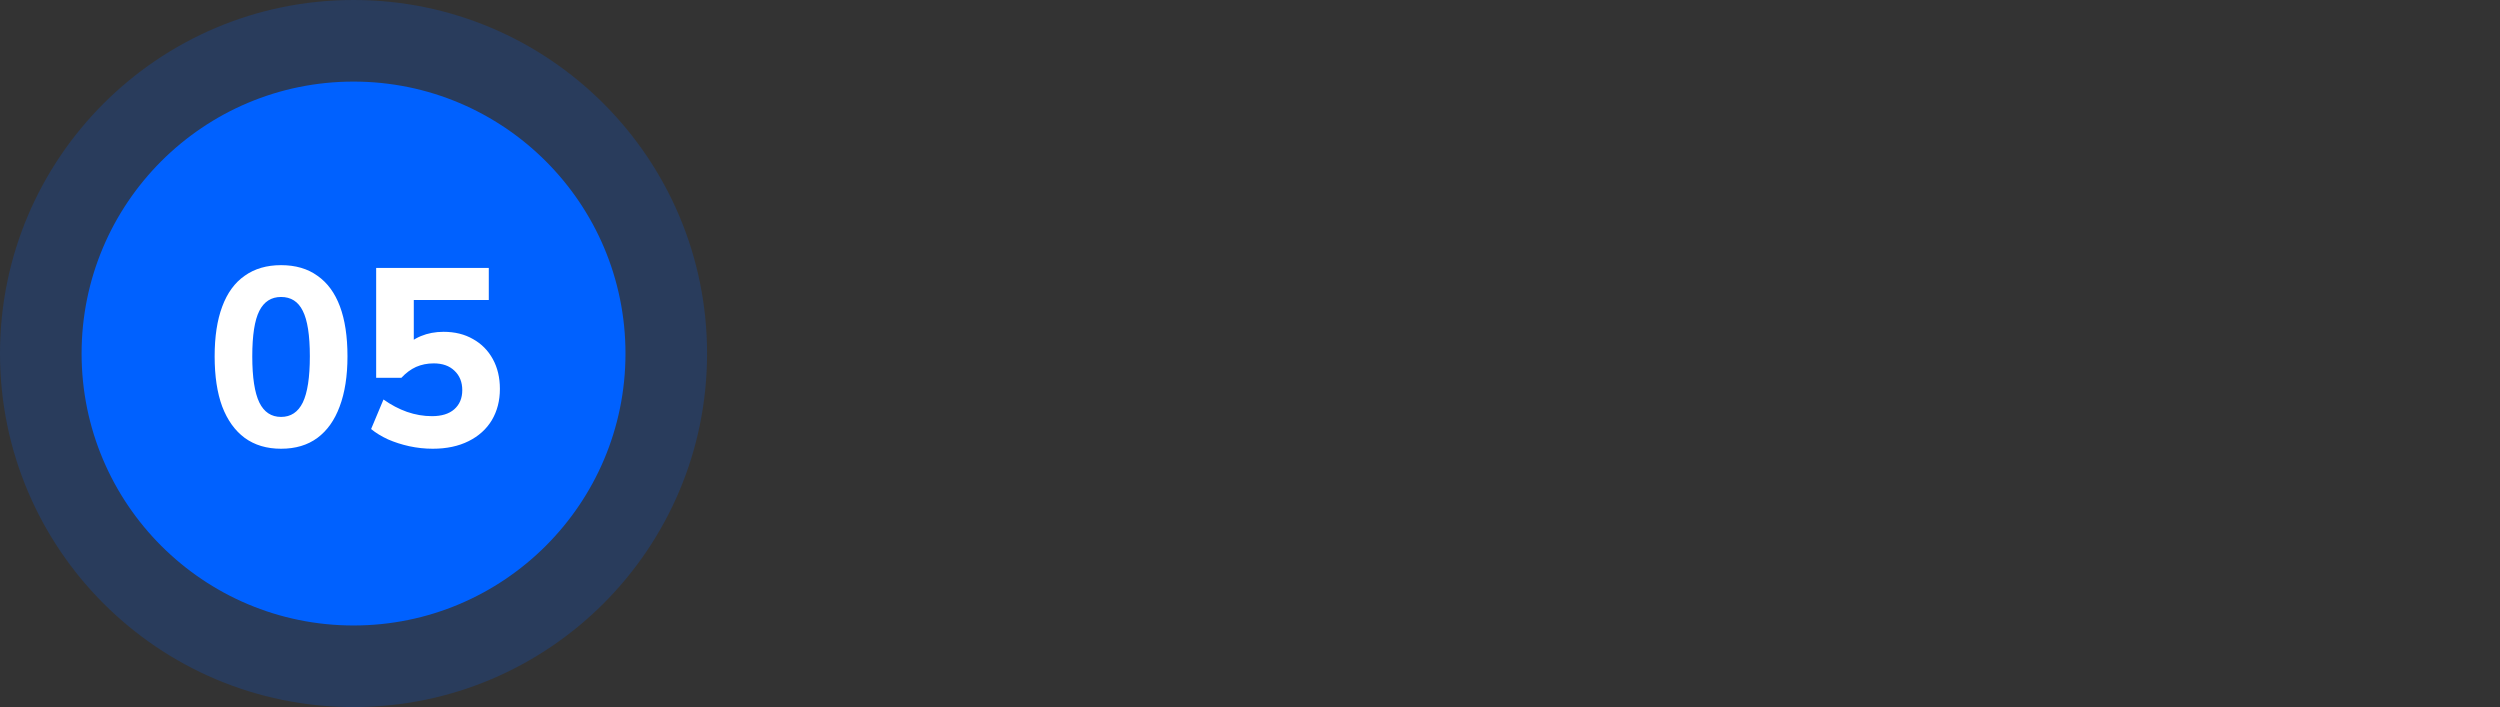
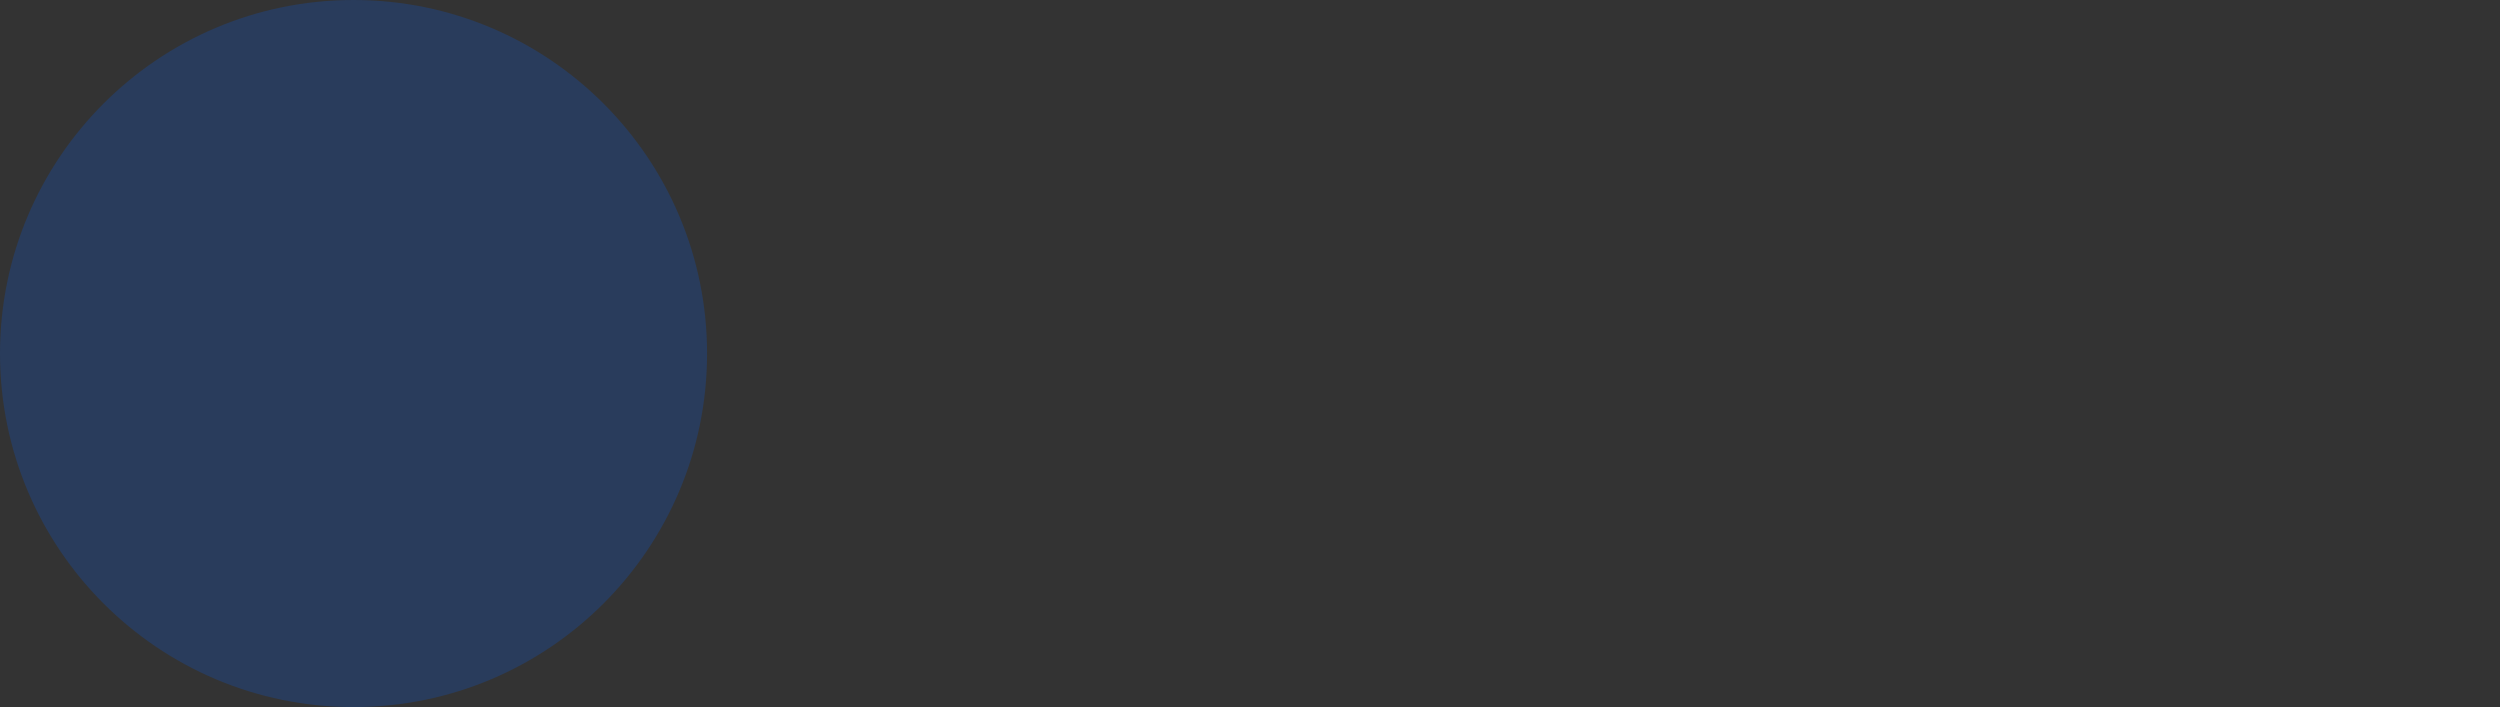
<svg xmlns="http://www.w3.org/2000/svg" width="198px" height="56px" viewBox="0 0 198 56" version="1.1">
  <rect x="0" y="0" width="198" height="56" fill="#333333" stroke="none" />
  <title>05</title>
  <g id="页面-1" stroke="none" stroke-width="1" fill="none" fill-rule="evenodd">
    <g id="05" fill-rule="nonzero">
      <g>
        <g id="Group-1261153707" fill="#0061FF">
          <circle id="椭圆形" opacity="0.2" cx="28" cy="28" r="28" />
-           <circle id="椭圆形" cx="28" cy="28" r="21.538" />
        </g>
        <g transform="translate(17, 21)" fill="#FFFFFF" id="形状">
-           <path d="M5.26,14.54 C4.127,14.54 3.167,14.253 2.38,13.68 C1.607,13.107 1.013,12.28 0.6,11.2 C0.2,10.12 -2.22044605e-16,8.793 -2.22044605e-16,7.22 C-2.22044605e-16,5.66 0.2,4.347 0.6,3.28 C1,2.2 1.593,1.387 2.38,0.84 C3.167,0.28 4.127,3.33066907e-16 5.26,3.33066907e-16 C6.407,3.33066907e-16 7.367,0.28 8.14,0.84 C8.927,1.387 9.52,2.193 9.92,3.26 C10.32,4.327 10.52,5.647 10.52,7.22 C10.52,8.78 10.313,10.107 9.9,11.2 C9.5,12.28 8.913,13.107 8.14,13.68 C7.367,14.253 6.407,14.54 5.26,14.54 Z M5.26,12.02 C6.033,12.02 6.607,11.64 6.98,10.88 C7.353,10.107 7.54,8.887 7.54,7.22 C7.54,5.553 7.353,4.353 6.98,3.62 C6.62,2.887 6.047,2.52 5.26,2.52 C4.487,2.52 3.913,2.887 3.54,3.62 C3.167,4.353 2.98,5.553 2.98,7.22 C2.98,8.887 3.167,10.107 3.54,10.88 C3.913,11.64 4.487,12.02 5.26,12.02 Z M17.272,14.54 C16.645,14.54 16.026,14.473 15.412,14.34 C14.812,14.207 14.252,14.027 13.732,13.8 C13.212,13.56 12.765,13.287 12.392,12.98 L13.372,10.64 C13.972,11.067 14.592,11.393 15.232,11.62 C15.886,11.847 16.546,11.96 17.212,11.96 C17.972,11.96 18.559,11.78 18.972,11.42 C19.399,11.047 19.612,10.54 19.612,9.9 C19.612,9.26 19.405,8.747 18.992,8.36 C18.592,7.973 18.046,7.78 17.352,7.78 C16.846,7.78 16.379,7.873 15.952,8.06 C15.539,8.247 15.152,8.533 14.792,8.92 L12.792,8.92 L12.792,0.22 L21.712,0.22 L21.712,2.76 L15.772,2.76 L15.772,6.58 L15.012,6.58 C15.345,6.167 15.786,5.847 16.332,5.62 C16.879,5.393 17.479,5.28 18.132,5.28 C19.026,5.28 19.805,5.473 20.472,5.86 C21.139,6.233 21.659,6.76 22.032,7.44 C22.405,8.12 22.592,8.907 22.592,9.8 C22.592,10.733 22.379,11.56 21.952,12.28 C21.526,12.987 20.912,13.54 20.112,13.94 C19.312,14.34 18.366,14.54 17.272,14.54 Z" />
-         </g>
+           </g>
      </g>
    </g>
  </g>
</svg>